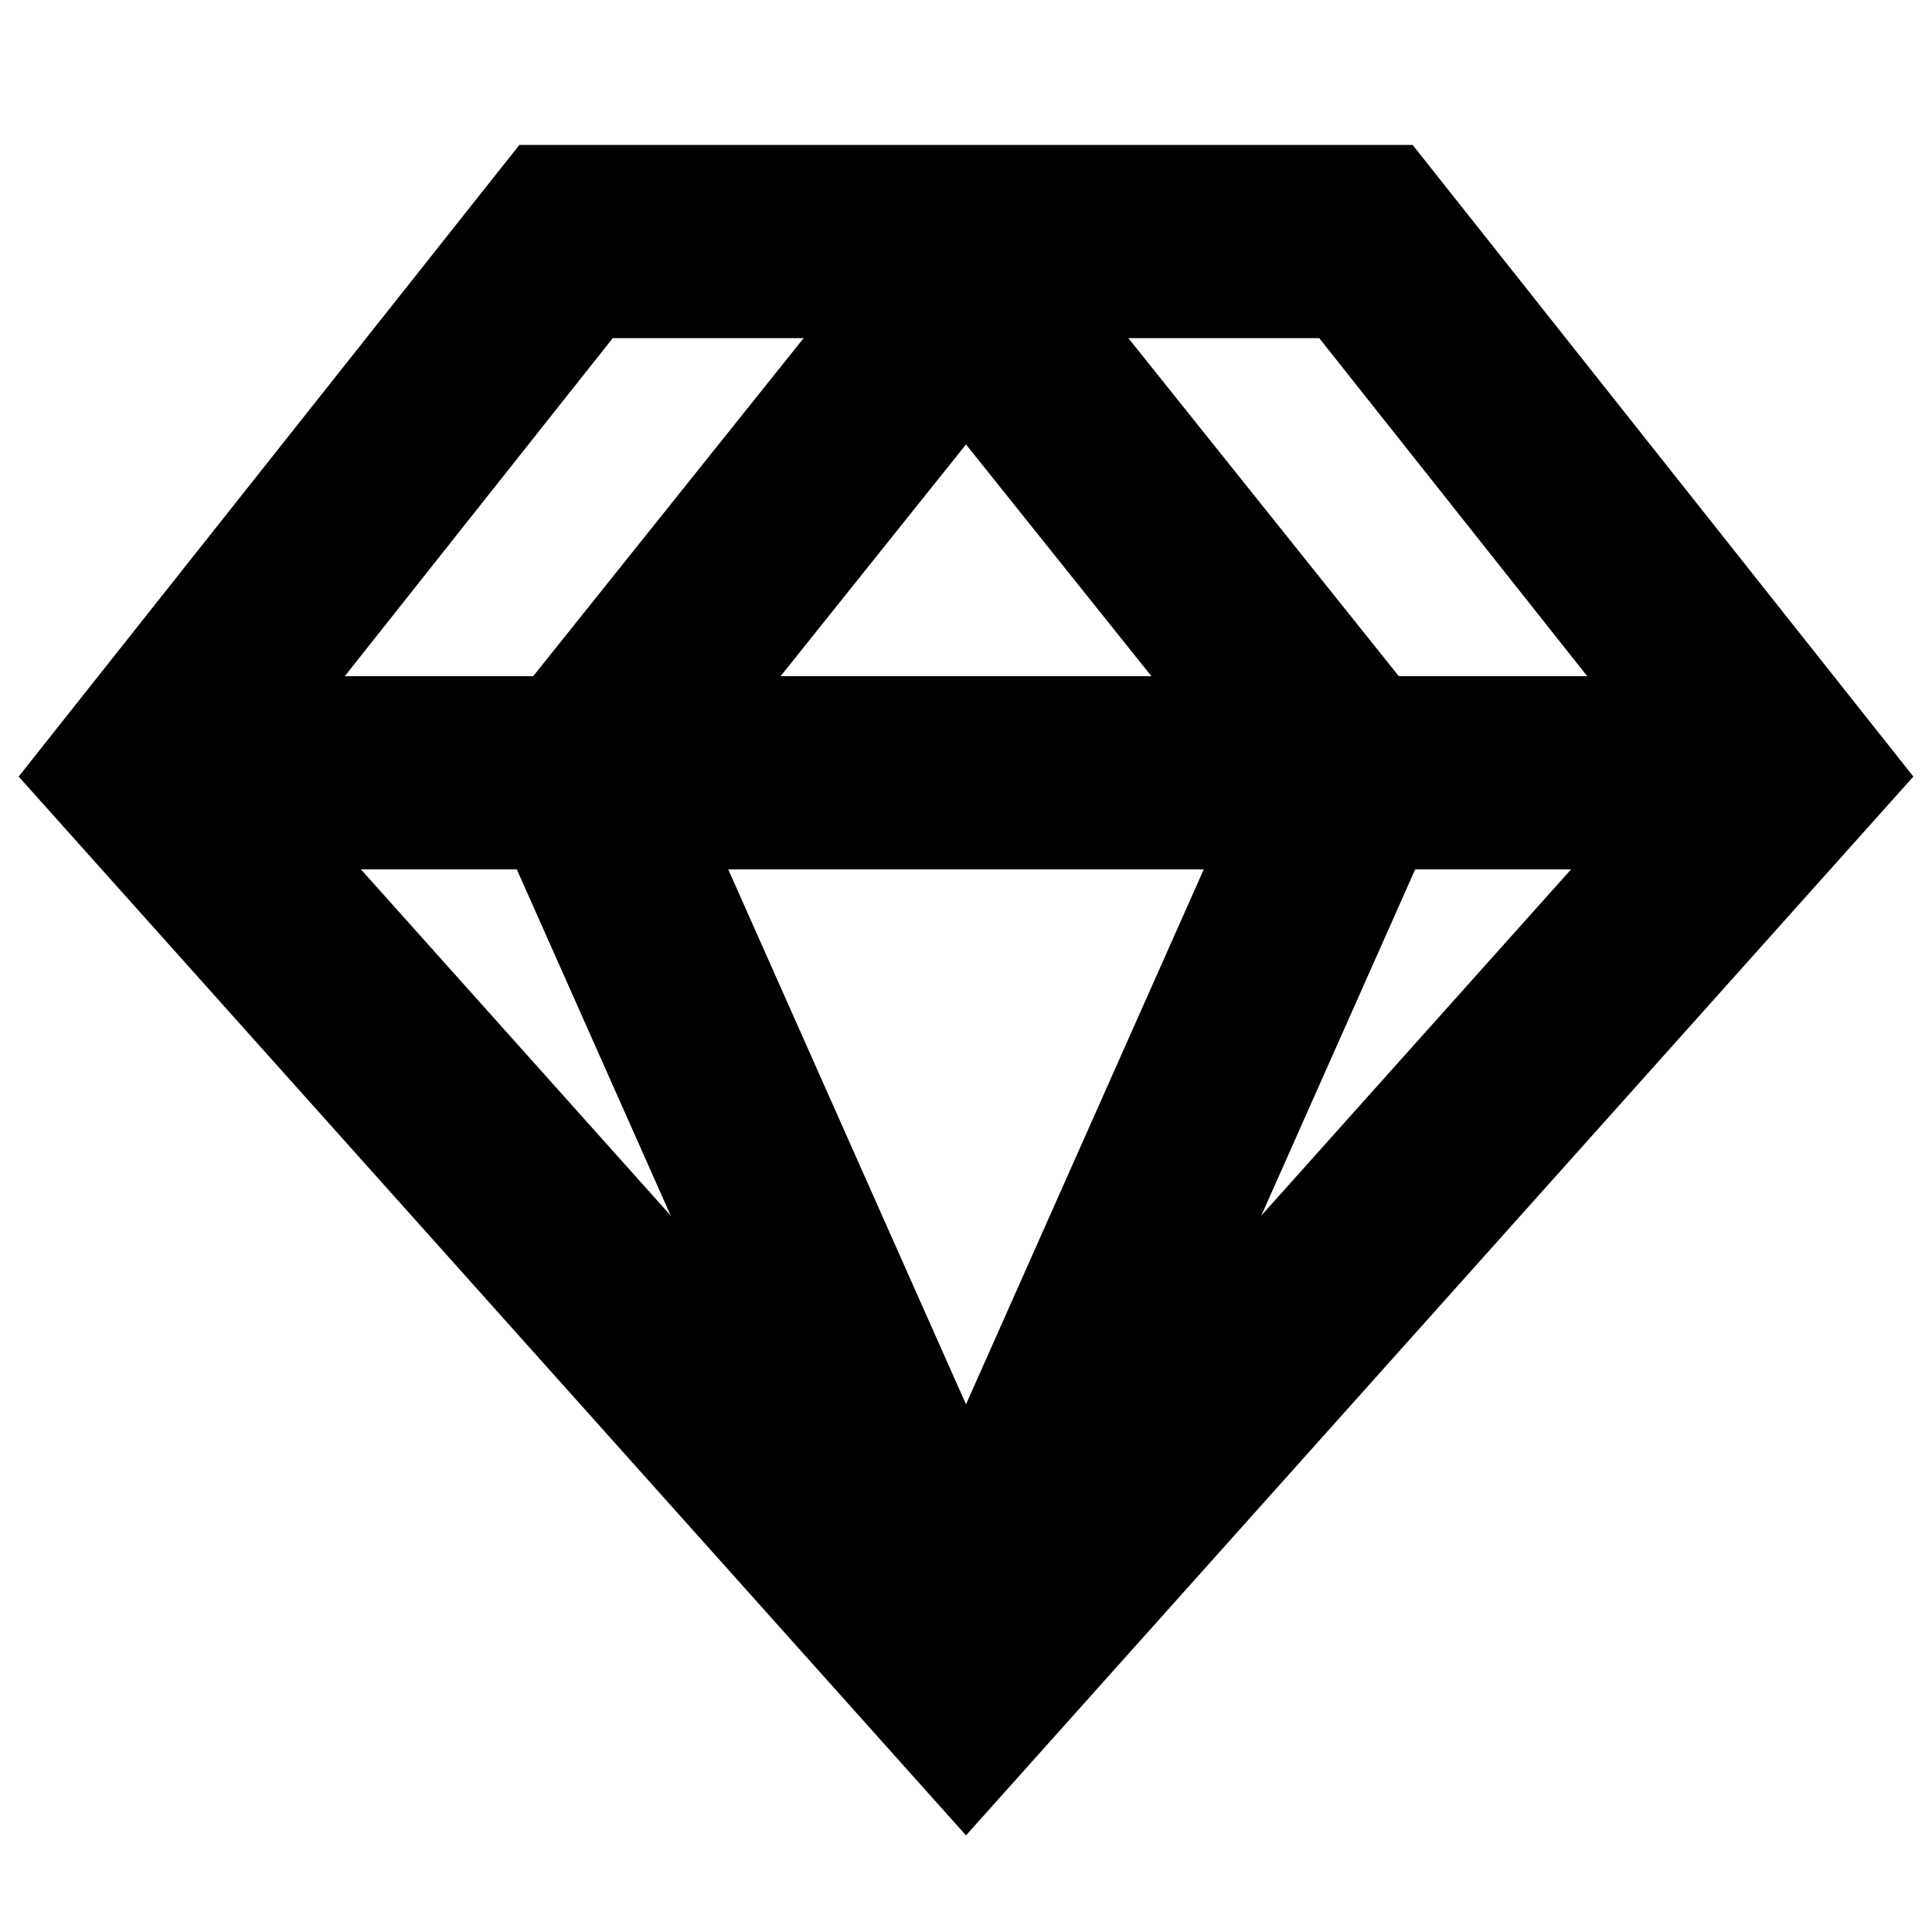
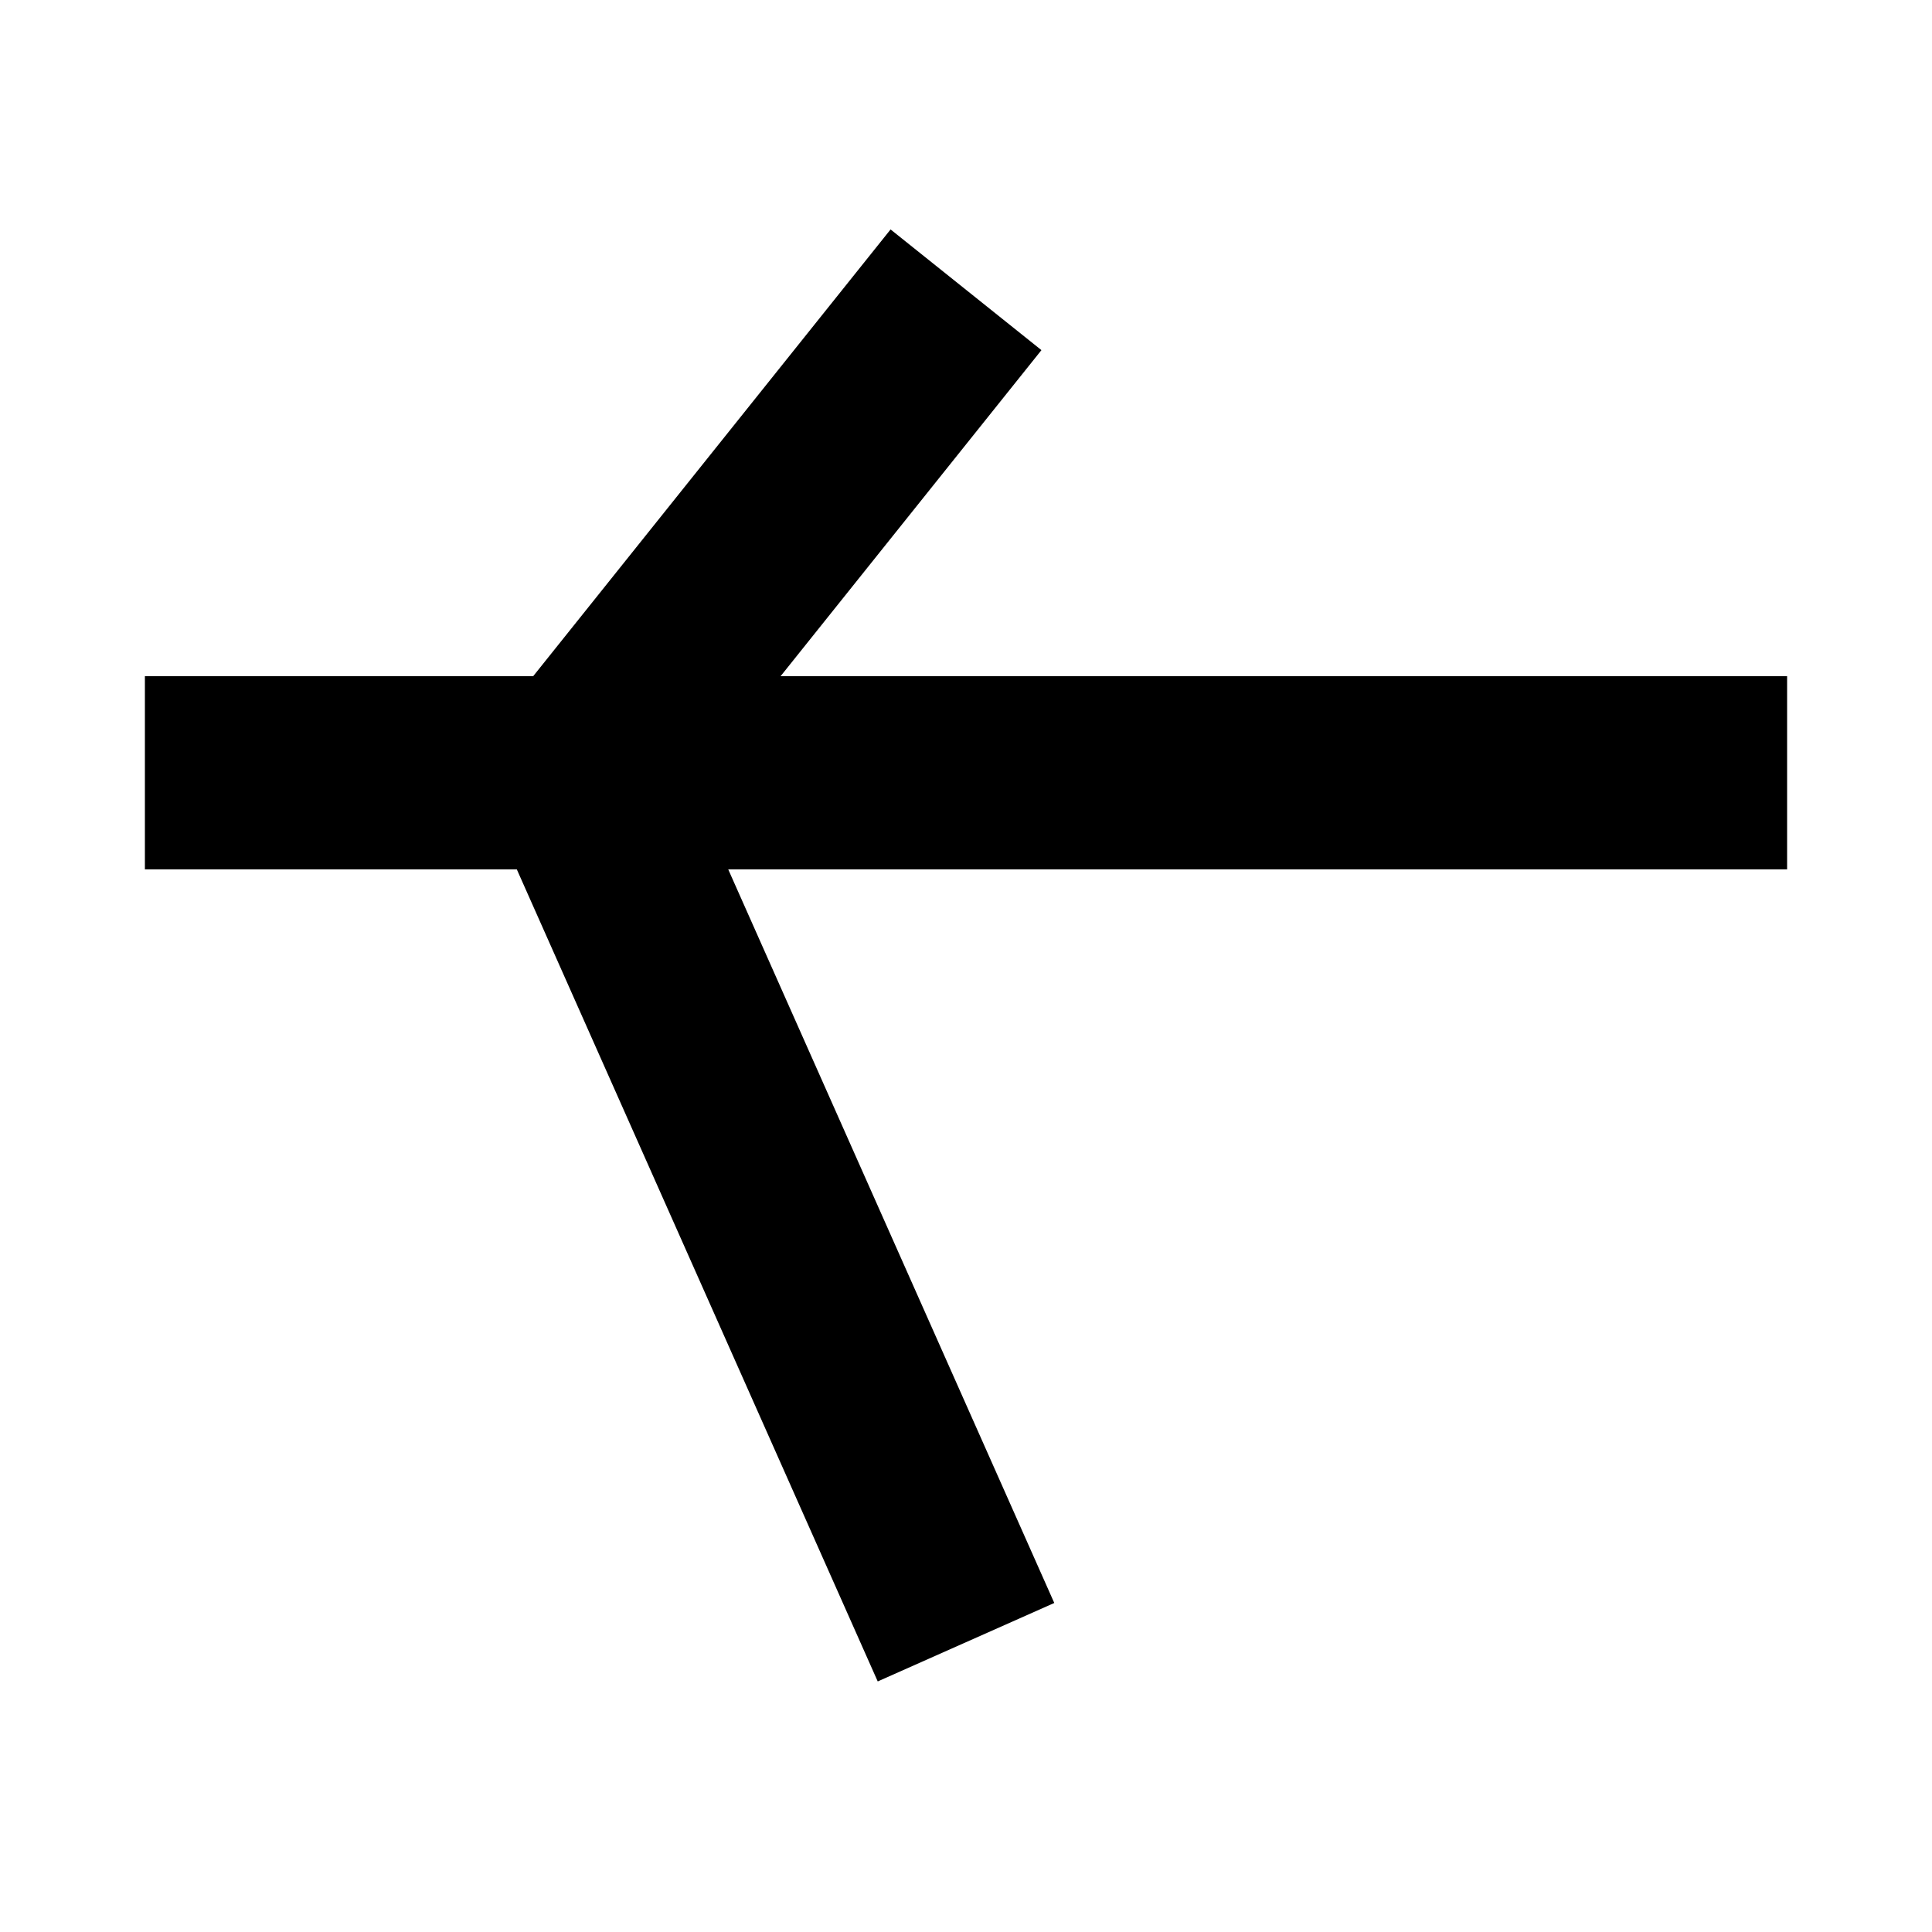
<svg xmlns="http://www.w3.org/2000/svg" id="Calque_1" data-name="Calque 1" viewBox="0 0 20 20">
  <defs>
    <style>.cls-1{isolation:isolate;}.cls-2{fill:none;stroke:#000;stroke-width:2px;}</style>
  </defs>
  <g class="cls-1">
-     <polygon class="cls-2" points="1.5 8 5.86 2.5 14.14 2.5 18.5 8 10 17.5 1.5 8" />
-   </g>
+     </g>
  <line class="cls-2" x1="1.5" y1="8" x2="18.5" y2="8" />
  <polyline class="cls-2" points="10 3 6 8 10 17" />
-   <polyline class="cls-2" points="10 3 14 8 10 17" />
</svg>